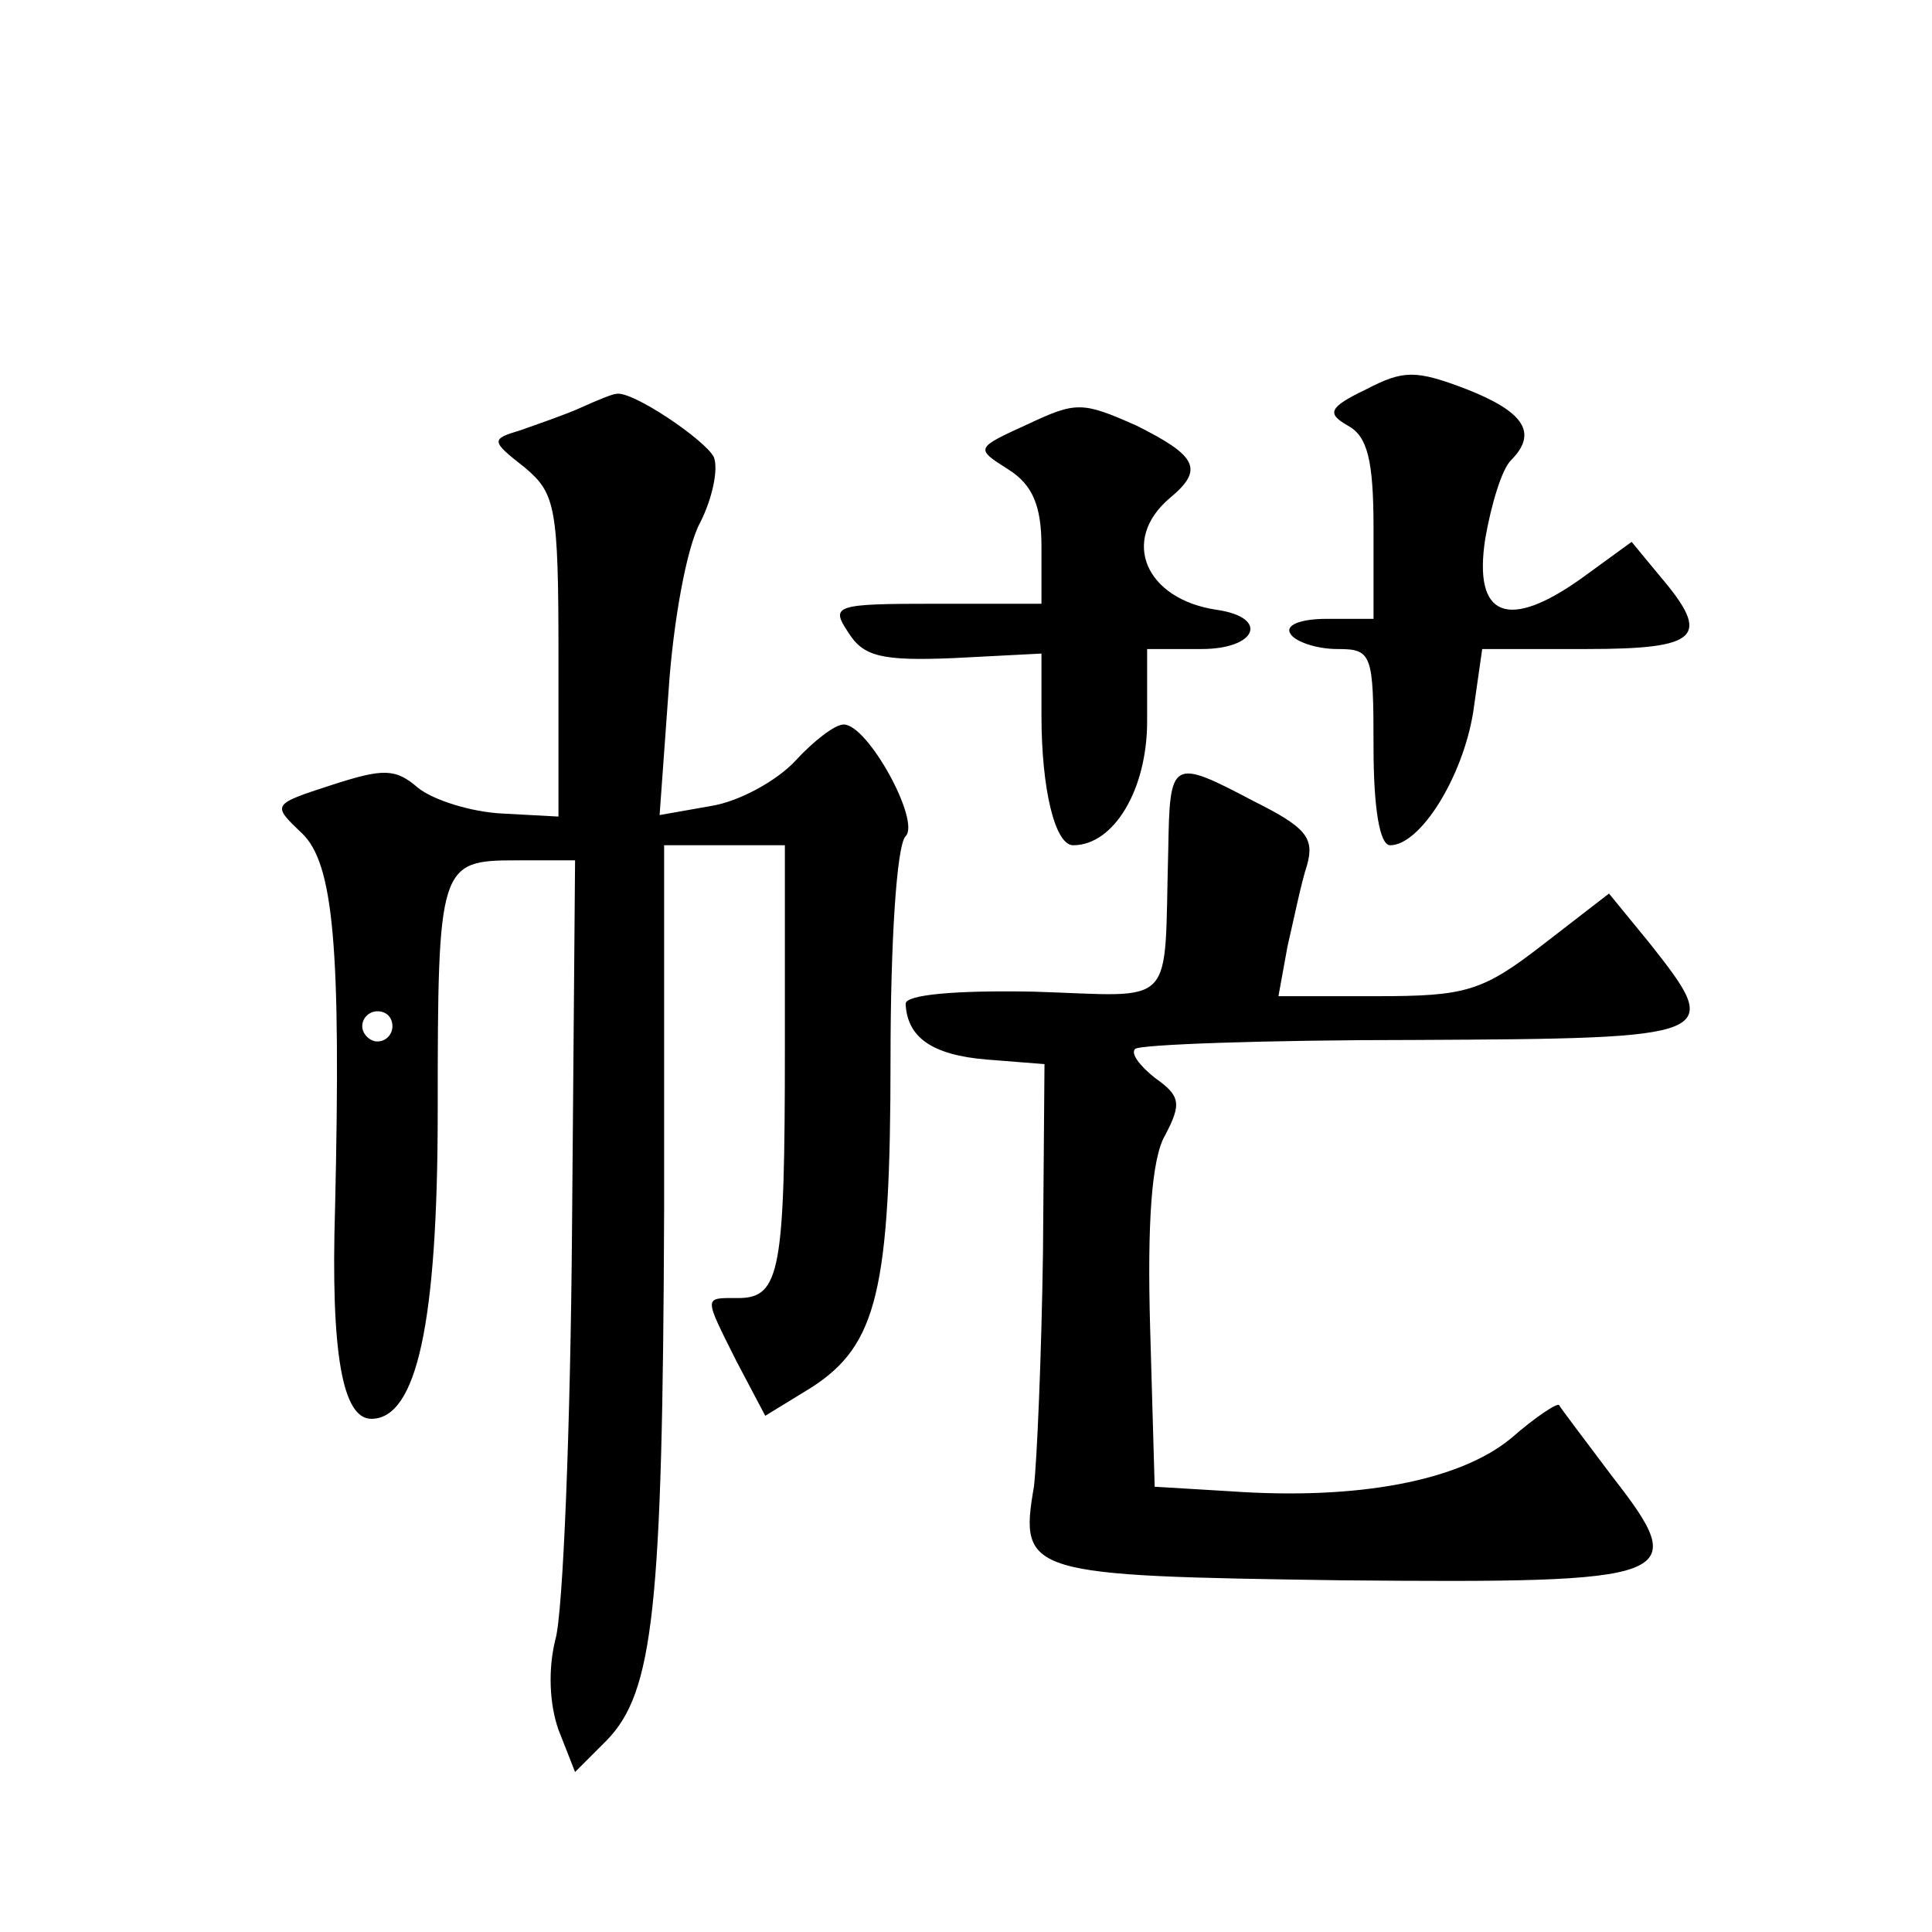
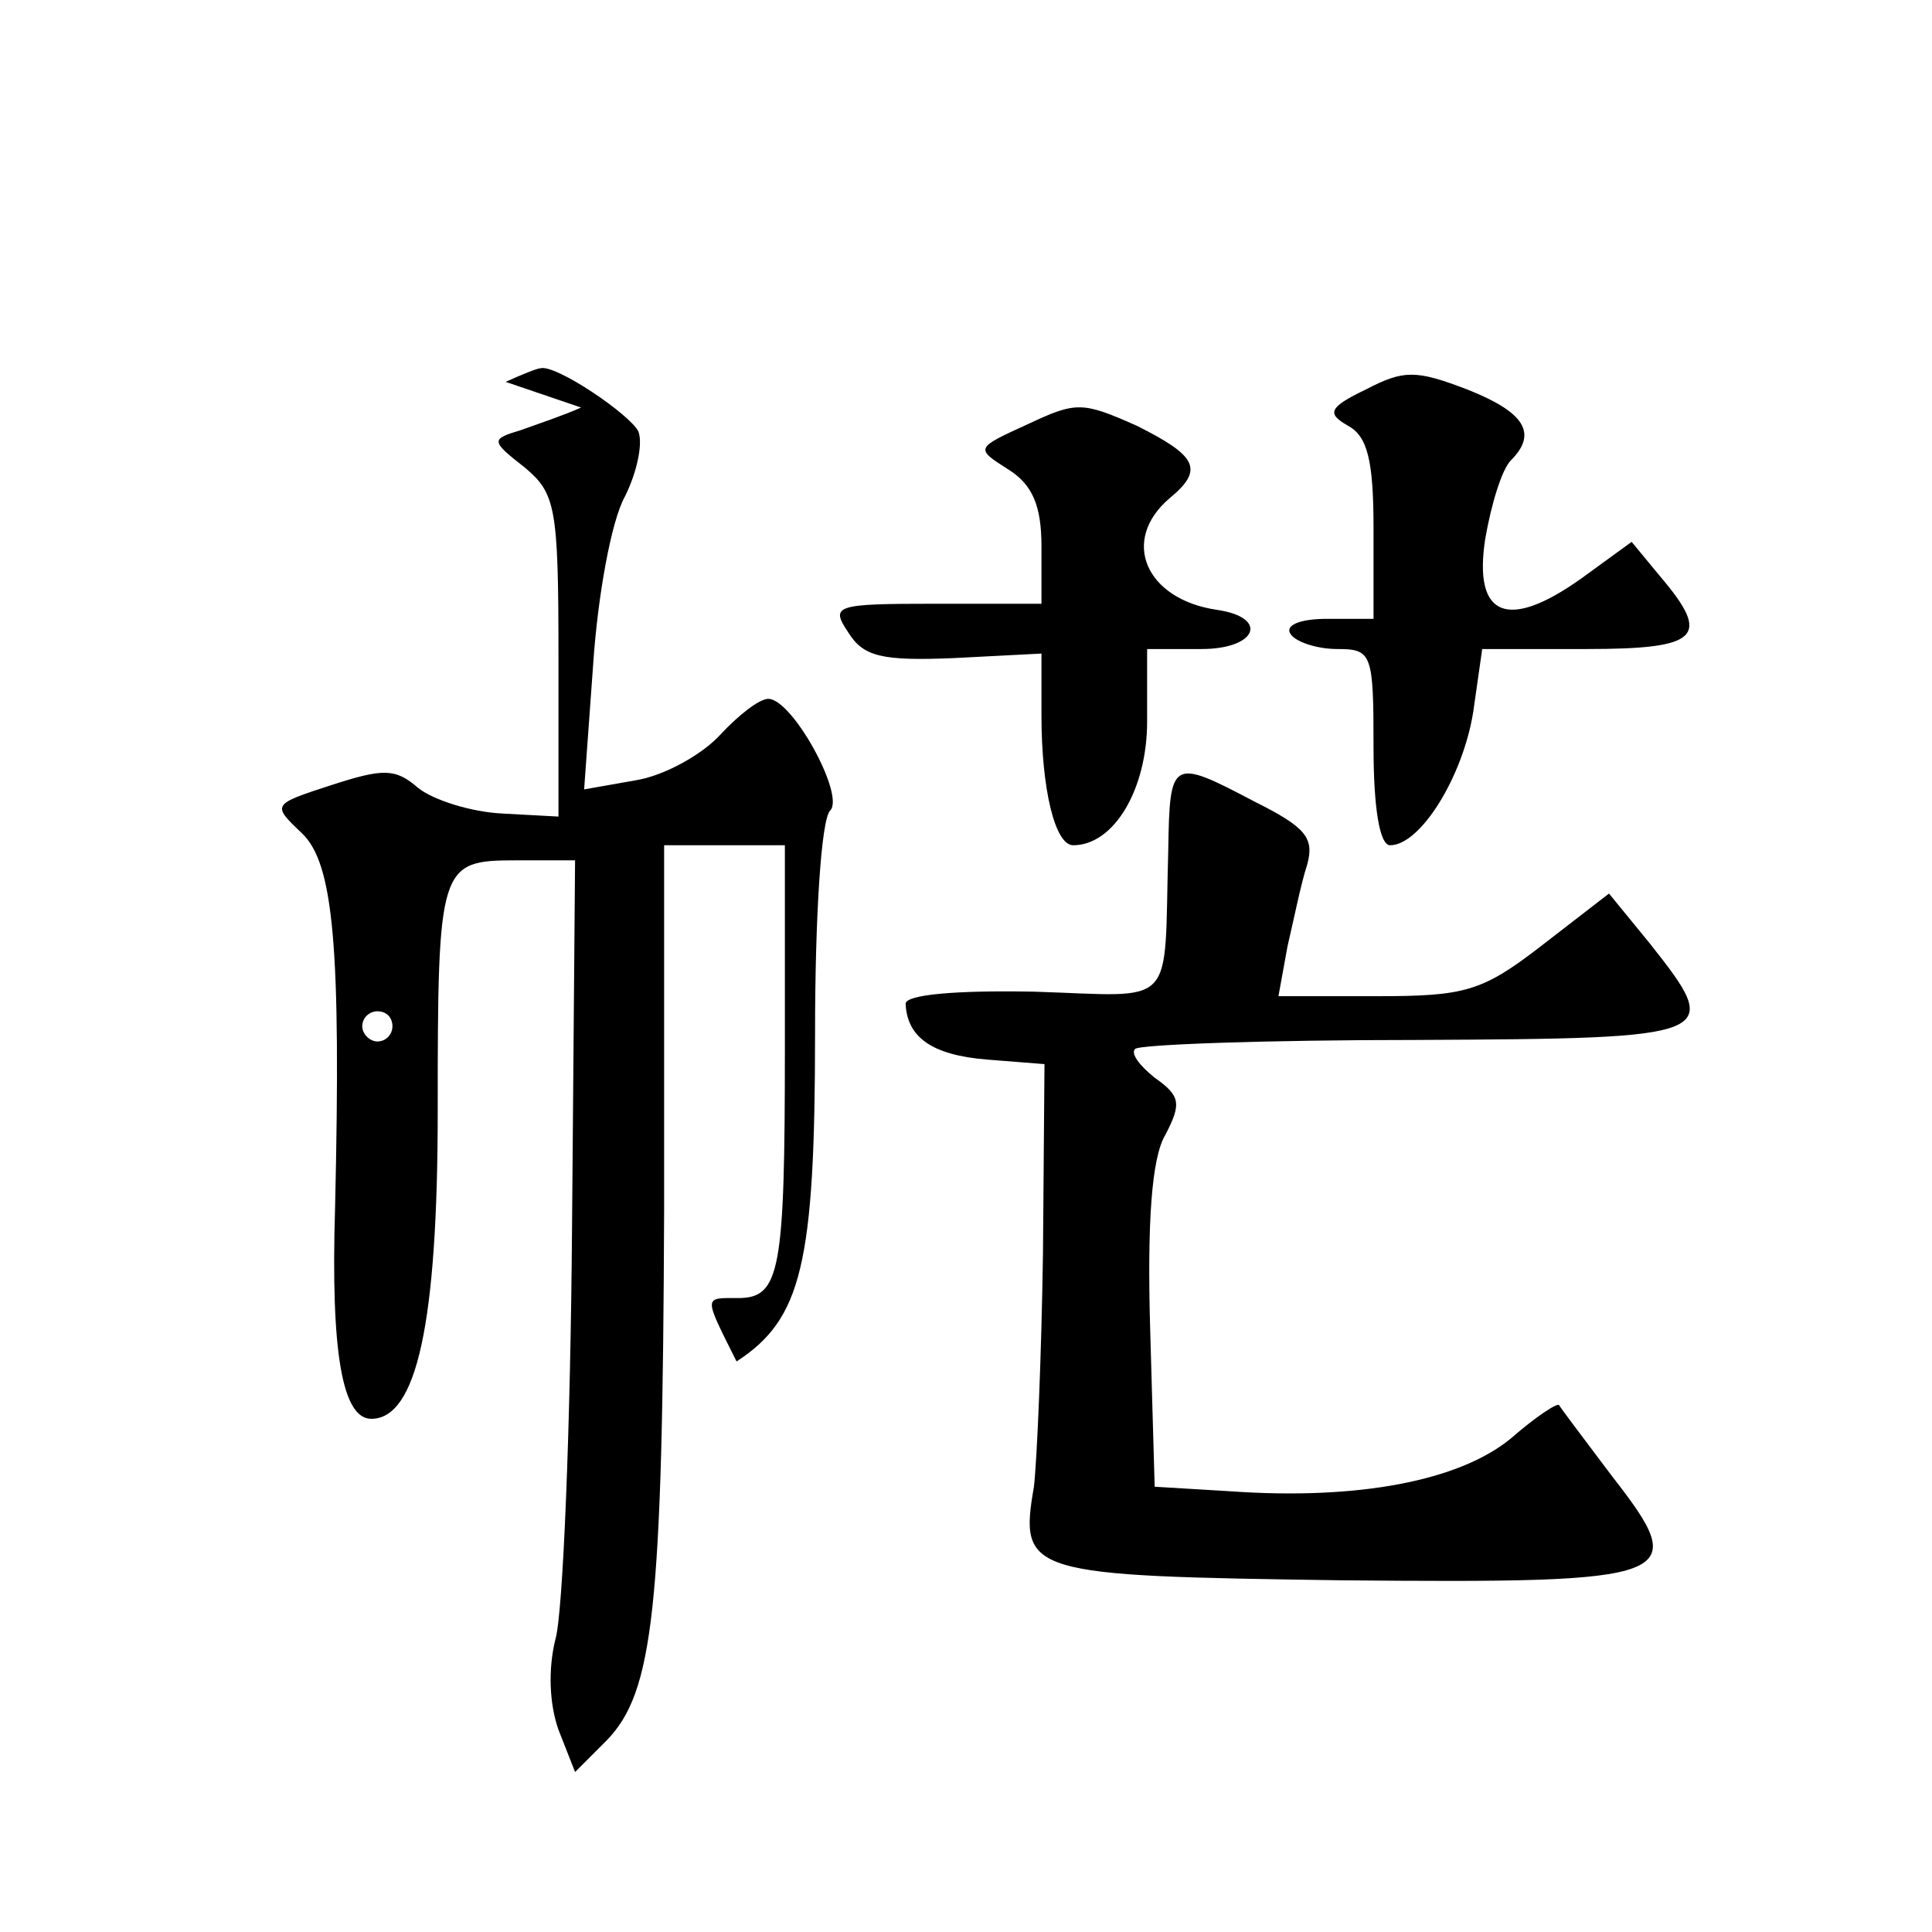
<svg xmlns="http://www.w3.org/2000/svg" version="1.0" width="128pt" height="128pt" viewBox="0 0 128 128" preserveAspectRatio="xMidYMid meet">
  <g transform="translate(0,128) scale(0.1,-0.1)" fill="#0" stroke="none">
-     <path d="M905 1022 c-25 -12 -26 -16 -12 -24 13 -7 17 -23 17 -68 l0 -60 -31 0 c-17 0 -28 -4 -24 -10 3 -5 17 -10 31 -10 23 0 24 -3 24 -65 0 -40 4 -65 11 -65 20 0 48 45 55 88 l6 42 69 0 c75 0 83 8 49 48 l-19 23 -33 -24 c-49 -35 -72 -26 -64 26 4 23 11 46 17 52 18 18 9 32 -29 47 -34 13 -42 13 -67 0z M385 1010 c-11 -5 -29 -11 -40 -15 -20 -6 -20 -7 3 -25 20 -17 22 -26 22 -124 l0 -107 -37 2 c-21 1 -46 9 -56 17 -15 13 -23 13 -57 2 -40 -13 -40 -13 -20 -32 21 -20 26 -75 22 -248 -3 -97 5 -140 24 -140 30 0 44 63 44 204 0 163 1 166 52 166 l39 0 -2 -242 c-1 -134 -6 -257 -11 -274 -5 -20 -4 -43 2 -60 l11 -28 21 21 c31 32 37 87 38 351 l0 242 40 0 40 0 0 -134 c0 -148 -3 -166 -31 -166 -23 0 -23 2 -1 -42 l19 -36 31 19 c43 28 52 64 52 218 0 76 4 141 10 147 10 10 -25 74 -41 74 -6 0 -20 -11 -32 -24 -12 -13 -37 -27 -56 -30 l-34 -6 6 83 c3 45 12 95 21 111 8 16 12 35 9 43 -5 11 -55 45 -65 42 -2 0 -12 -4 -23 -9z m-125 -410 c0 -5 -4 -10 -10 -10 -5 0 -10 5 -10 10 0 6 5 10 10 10 6 0 10 -4 10 -10z M681 999 c-35 -16 -35 -16 -13 -30 16 -10 22 -24 22 -51 l0 -38 -70 0 c-67 0 -70 -1 -58 -19 10 -16 22 -19 70 -17 l58 3 0 -41 c0 -49 9 -86 21 -86 27 0 49 37 49 82 l0 48 36 0 c37 0 45 21 10 26 -47 7 -64 46 -31 74 23 19 18 28 -22 48 -36 16 -40 16 -72 1z M774 717 c-3 -107 7 -97 -89 -94 -52 1 -85 -2 -85 -8 1 -22 17 -34 54 -37 l38 -3 -1 -125 c-1 -69 -4 -138 -6 -155 -10 -58 -4 -59 204 -62 224 -2 232 1 179 69 -18 24 -34 45 -35 47 -1 2 -16 -8 -32 -22 -34 -28 -101 -41 -186 -35 l-50 3 -3 105 c-2 70 1 113 10 128 11 21 10 26 -7 38 -10 8 -16 16 -13 19 2 3 87 6 186 6 202 1 204 2 155 64 l-27 33 -44 -34 c-40 -31 -51 -34 -110 -34 l-65 0 6 33 c4 17 9 42 13 54 5 18 -1 25 -35 42 -55 29 -56 28 -57 -32z" />
+     <path d="M905 1022 c-25 -12 -26 -16 -12 -24 13 -7 17 -23 17 -68 l0 -60 -31 0 c-17 0 -28 -4 -24 -10 3 -5 17 -10 31 -10 23 0 24 -3 24 -65 0 -40 4 -65 11 -65 20 0 48 45 55 88 l6 42 69 0 c75 0 83 8 49 48 l-19 23 -33 -24 c-49 -35 -72 -26 -64 26 4 23 11 46 17 52 18 18 9 32 -29 47 -34 13 -42 13 -67 0z M385 1010 c-11 -5 -29 -11 -40 -15 -20 -6 -20 -7 3 -25 20 -17 22 -26 22 -124 l0 -107 -37 2 c-21 1 -46 9 -56 17 -15 13 -23 13 -57 2 -40 -13 -40 -13 -20 -32 21 -20 26 -75 22 -248 -3 -97 5 -140 24 -140 30 0 44 63 44 204 0 163 1 166 52 166 l39 0 -2 -242 c-1 -134 -6 -257 -11 -274 -5 -20 -4 -43 2 -60 l11 -28 21 21 c31 32 37 87 38 351 l0 242 40 0 40 0 0 -134 c0 -148 -3 -166 -31 -166 -23 0 -23 2 -1 -42 c43 28 52 64 52 218 0 76 4 141 10 147 10 10 -25 74 -41 74 -6 0 -20 -11 -32 -24 -12 -13 -37 -27 -56 -30 l-34 -6 6 83 c3 45 12 95 21 111 8 16 12 35 9 43 -5 11 -55 45 -65 42 -2 0 -12 -4 -23 -9z m-125 -410 c0 -5 -4 -10 -10 -10 -5 0 -10 5 -10 10 0 6 5 10 10 10 6 0 10 -4 10 -10z M681 999 c-35 -16 -35 -16 -13 -30 16 -10 22 -24 22 -51 l0 -38 -70 0 c-67 0 -70 -1 -58 -19 10 -16 22 -19 70 -17 l58 3 0 -41 c0 -49 9 -86 21 -86 27 0 49 37 49 82 l0 48 36 0 c37 0 45 21 10 26 -47 7 -64 46 -31 74 23 19 18 28 -22 48 -36 16 -40 16 -72 1z M774 717 c-3 -107 7 -97 -89 -94 -52 1 -85 -2 -85 -8 1 -22 17 -34 54 -37 l38 -3 -1 -125 c-1 -69 -4 -138 -6 -155 -10 -58 -4 -59 204 -62 224 -2 232 1 179 69 -18 24 -34 45 -35 47 -1 2 -16 -8 -32 -22 -34 -28 -101 -41 -186 -35 l-50 3 -3 105 c-2 70 1 113 10 128 11 21 10 26 -7 38 -10 8 -16 16 -13 19 2 3 87 6 186 6 202 1 204 2 155 64 l-27 33 -44 -34 c-40 -31 -51 -34 -110 -34 l-65 0 6 33 c4 17 9 42 13 54 5 18 -1 25 -35 42 -55 29 -56 28 -57 -32z" />
  </g>
</svg>